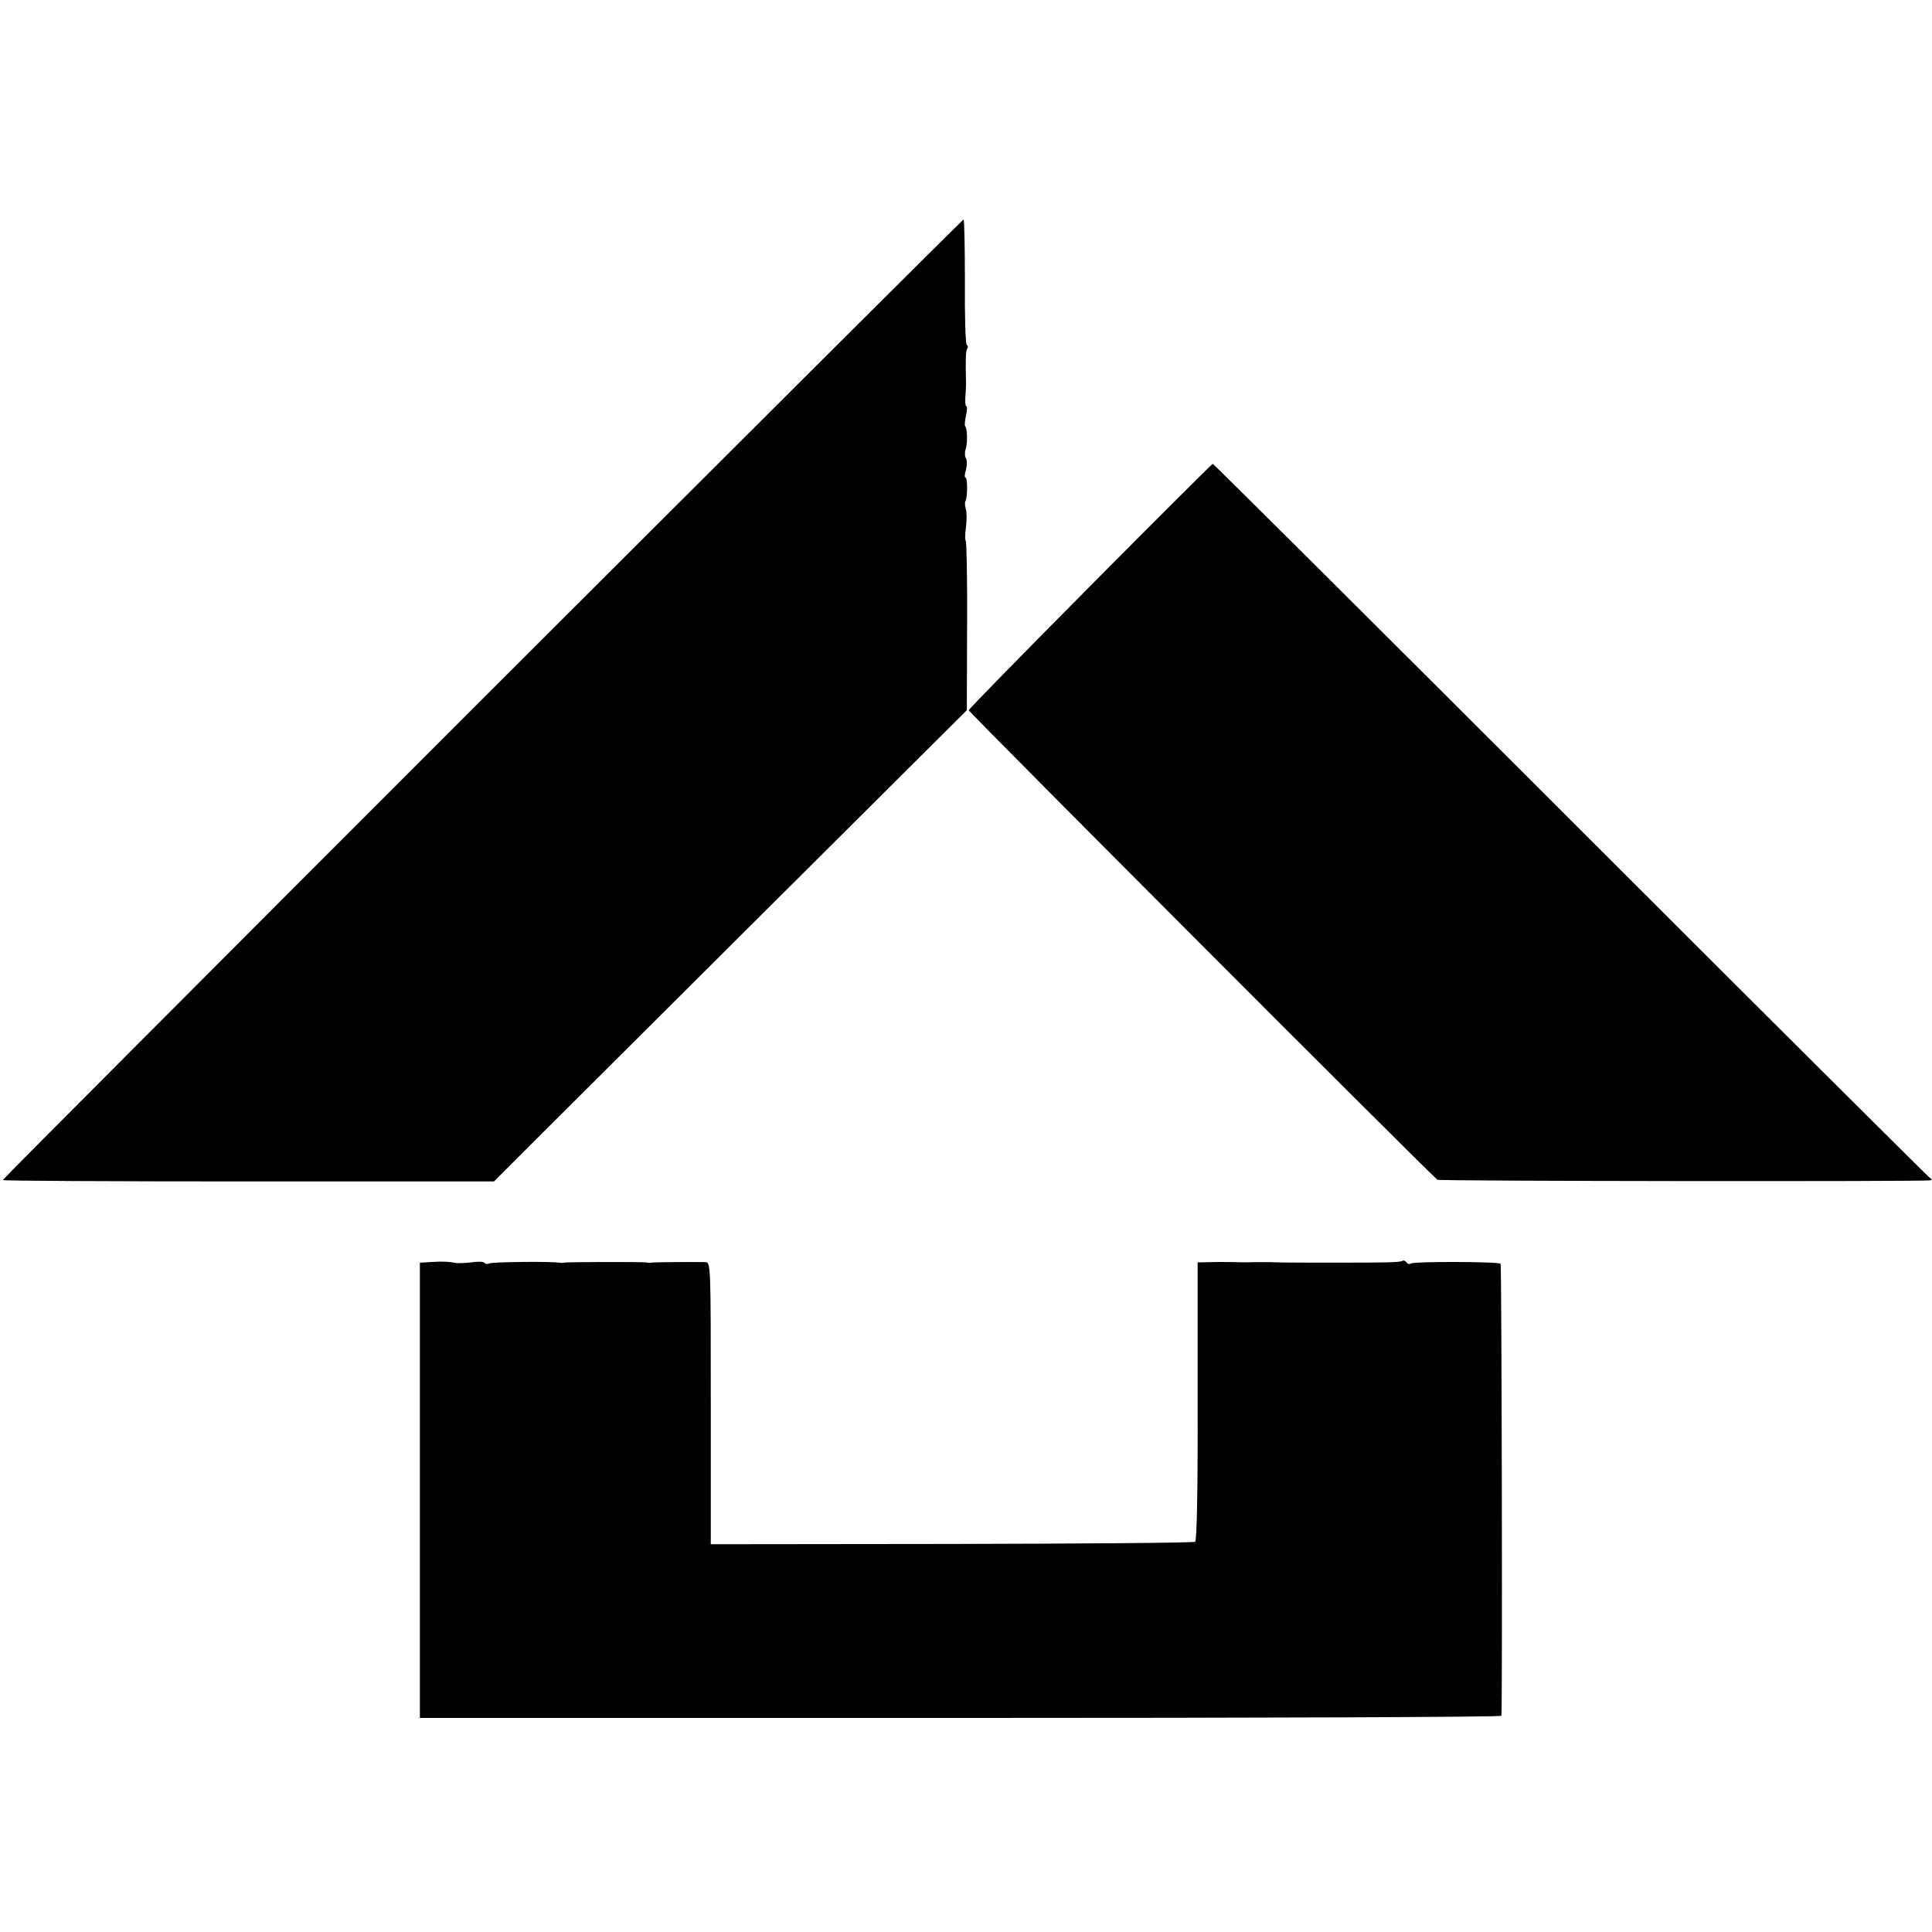
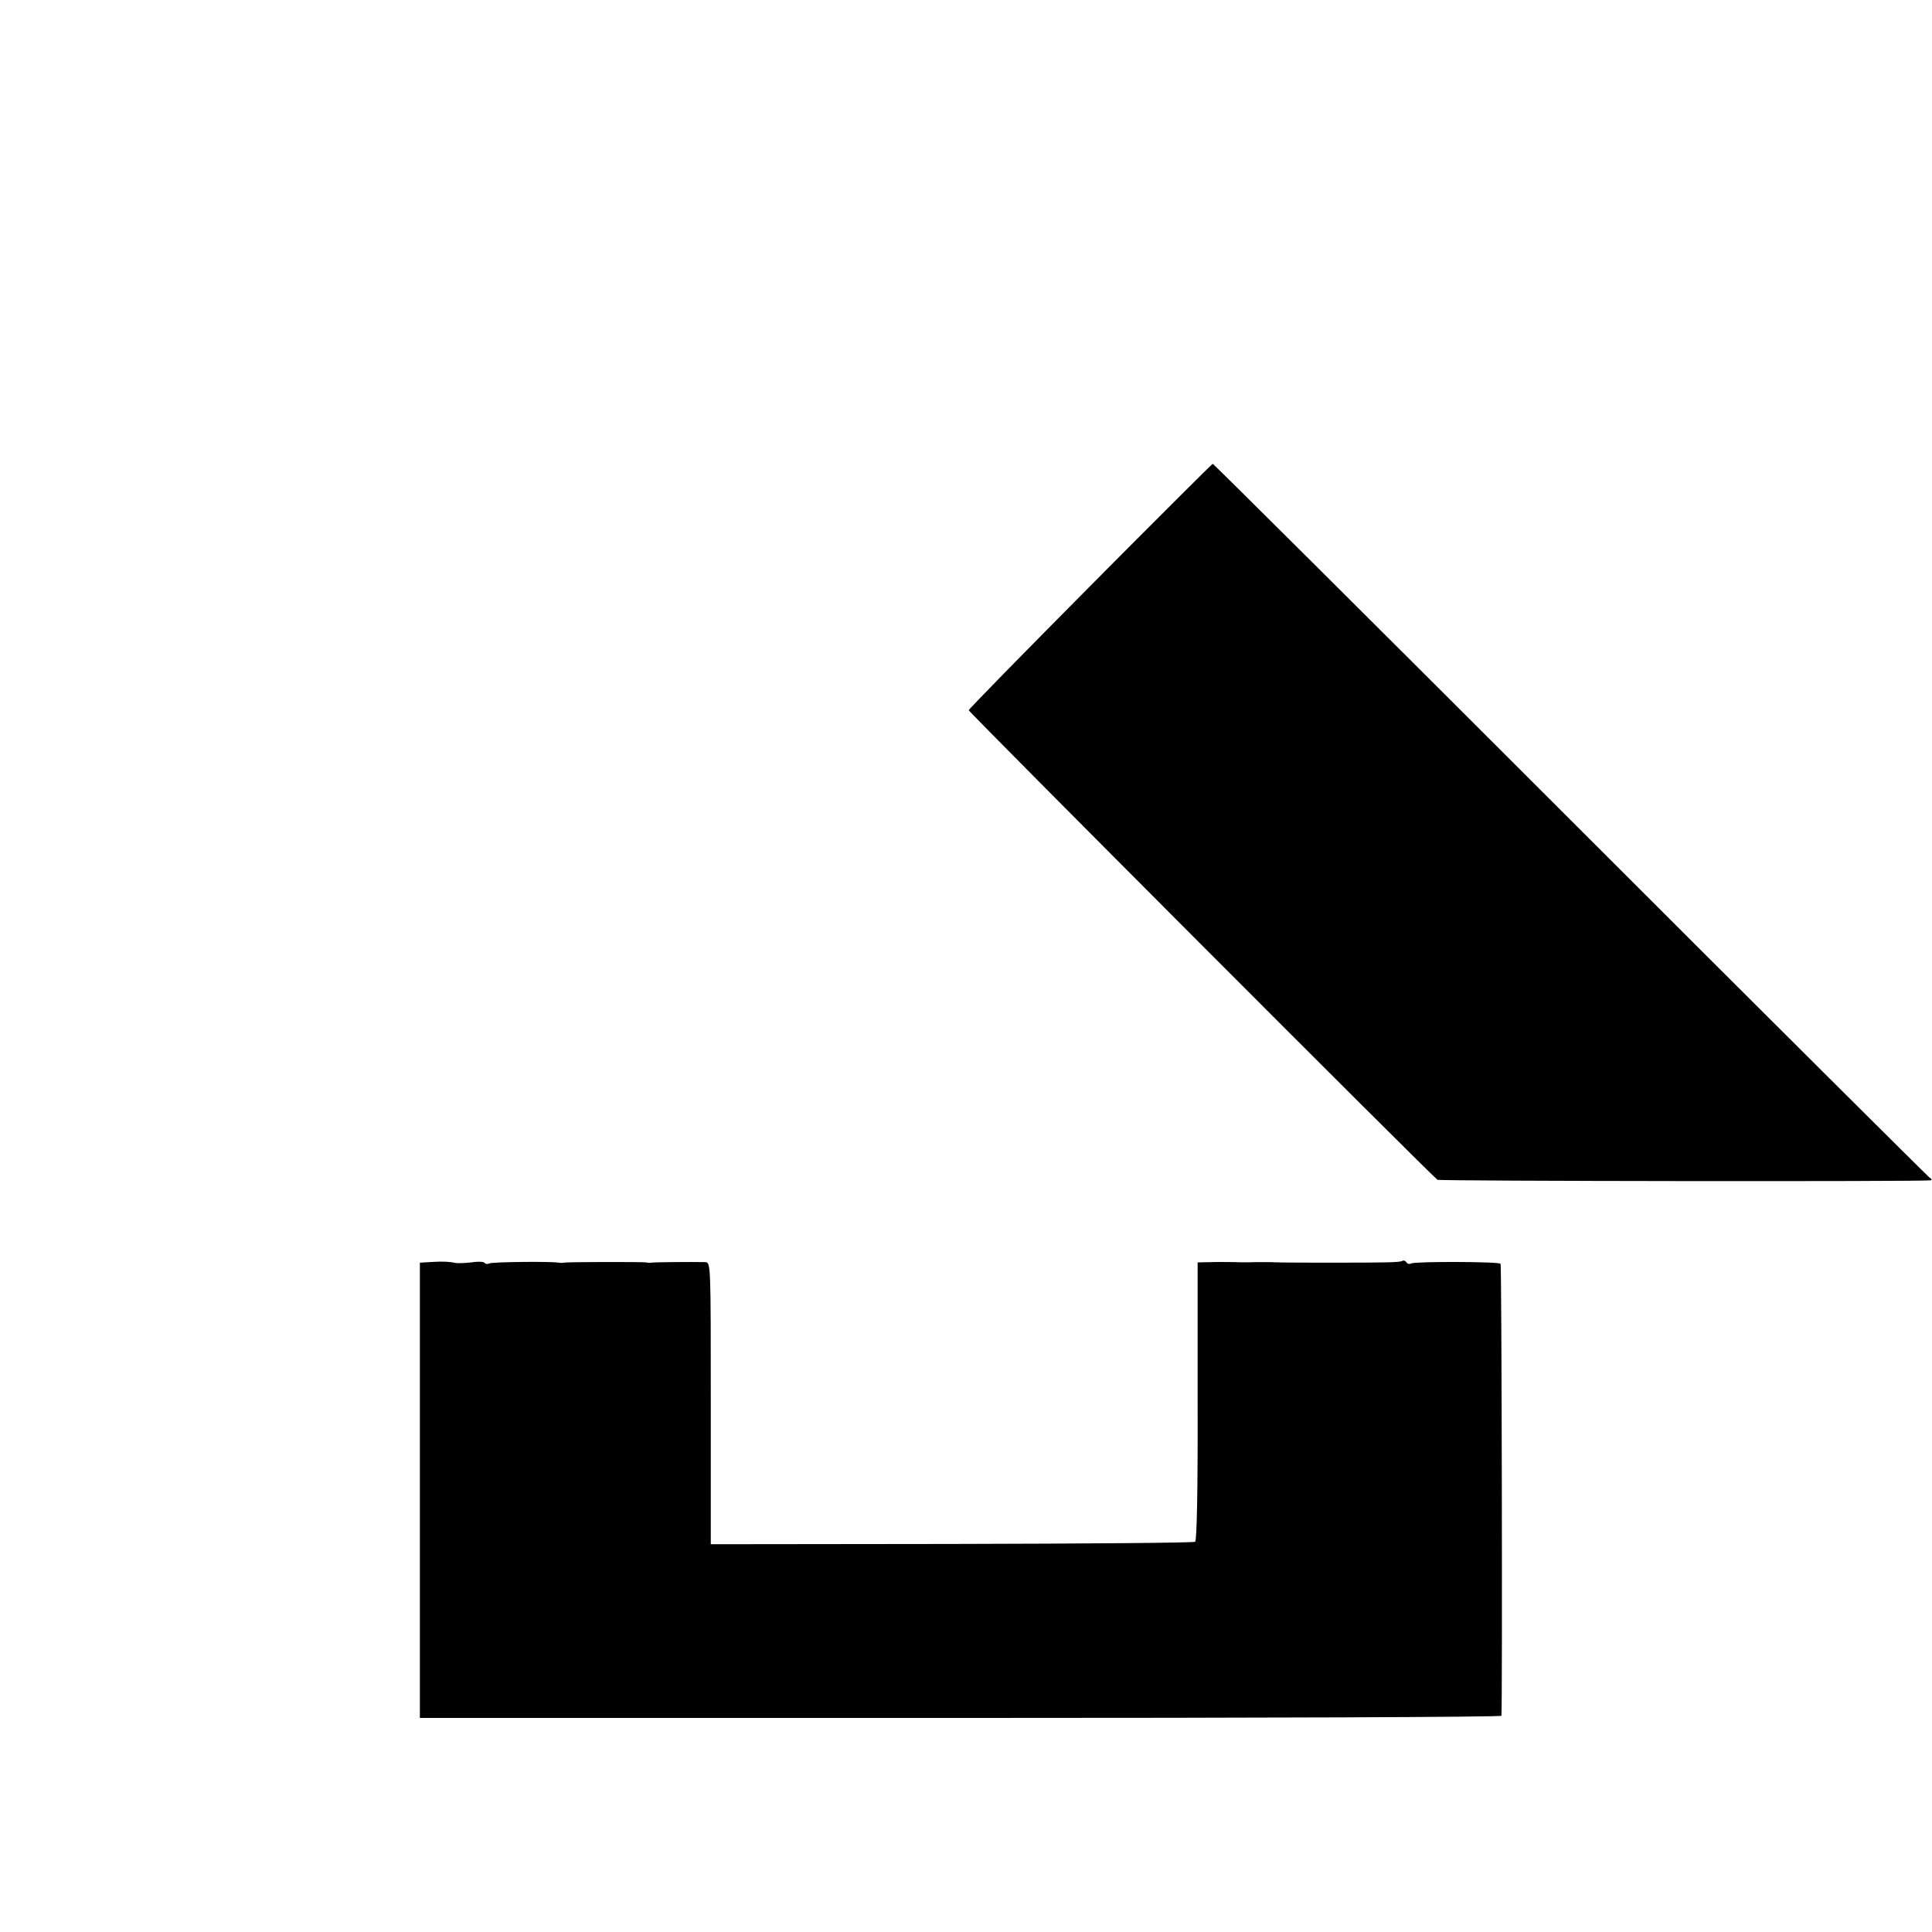
<svg xmlns="http://www.w3.org/2000/svg" version="1.0" width="704pt" height="704pt" viewBox="0 0 704 704" preserveAspectRatio="xMidYMid meet">
  <g transform="translate(0,704) scale(0.1,-0.1)" fill="#000000" stroke="none">
-     <path d="M1757 4492 c-961 -961 -1747 -1749 -1747 -1752 0 -3 403 -5 895 -5 l895 0 162 162 c90 90 478 476 862 859 l699 696 1 309 c1 170 -2 309 -5 309 -3 0 -3 22 1 49 3 27 3 57 -1 67 -3 11 -4 23 -1 28 8 13 8 86 0 86 -4 0 -3 13 2 29 4 15 4 34 0 41 -5 7 -5 23 -1 34 7 21 6 74 -2 83 -3 2 -1 20 3 39 4 18 5 34 1 34 -3 0 -5 17 -3 38 1 20 3 44 2 52 -2 75 -1 111 4 119 4 5 3 12 -1 14 -5 3 -8 107 -7 231 0 124 -2 226 -5 226 -3 0 -792 -787 -1754 -1748z" />
-     <path d="M3972 4904 c-243 -245 -442 -448 -442 -452 0 -7 1689 -1699 1708 -1711 8 -5 1760 -7 1797 -2 6 1 4 5 -4 10 -7 5 -597 592 -1310 1305 -713 713 -1299 1296 -1302 1296 -2 0 -204 -201 -447 -446z" />
+     <path d="M3972 4904 c-243 -245 -442 -448 -442 -452 0 -7 1689 -1699 1708 -1711 8 -5 1760 -7 1797 -2 6 1 4 5 -4 10 -7 5 -597 592 -1310 1305 -713 713 -1299 1296 -1302 1296 -2 0 -204 -201 -447 -446" />
    <path d="M1583 2442 l-53 -3 0 -830 0 -829 1970 0 c1084 0 1970 3 1971 8 4 36 1 1643 -3 1647 -7 8 -314 9 -326 1 -6 -3 -13 -2 -17 4 -4 6 -10 8 -14 6 -9 -6 -45 -7 -261 -7 -187 0 -203 1 -222 2 -7 0 -31 0 -53 0 -22 -1 -56 -1 -75 0 -19 0 -58 1 -86 0 l-50 -1 0 -506 c1 -327 -3 -508 -9 -512 -5 -4 -405 -7 -887 -8 l-878 -1 0 514 c0 506 0 513 -20 514 -44 1 -190 0 -197 -2 -5 -1 -12 -1 -18 1 -12 2 -287 2 -300 -1 -5 -1 -14 -1 -19 0 -27 5 -245 3 -254 -3 -6 -3 -13 -2 -16 2 -3 5 -25 6 -49 2 -25 -3 -53 -4 -63 -1 -11 3 -43 5 -71 3z" />
  </g>
</svg>